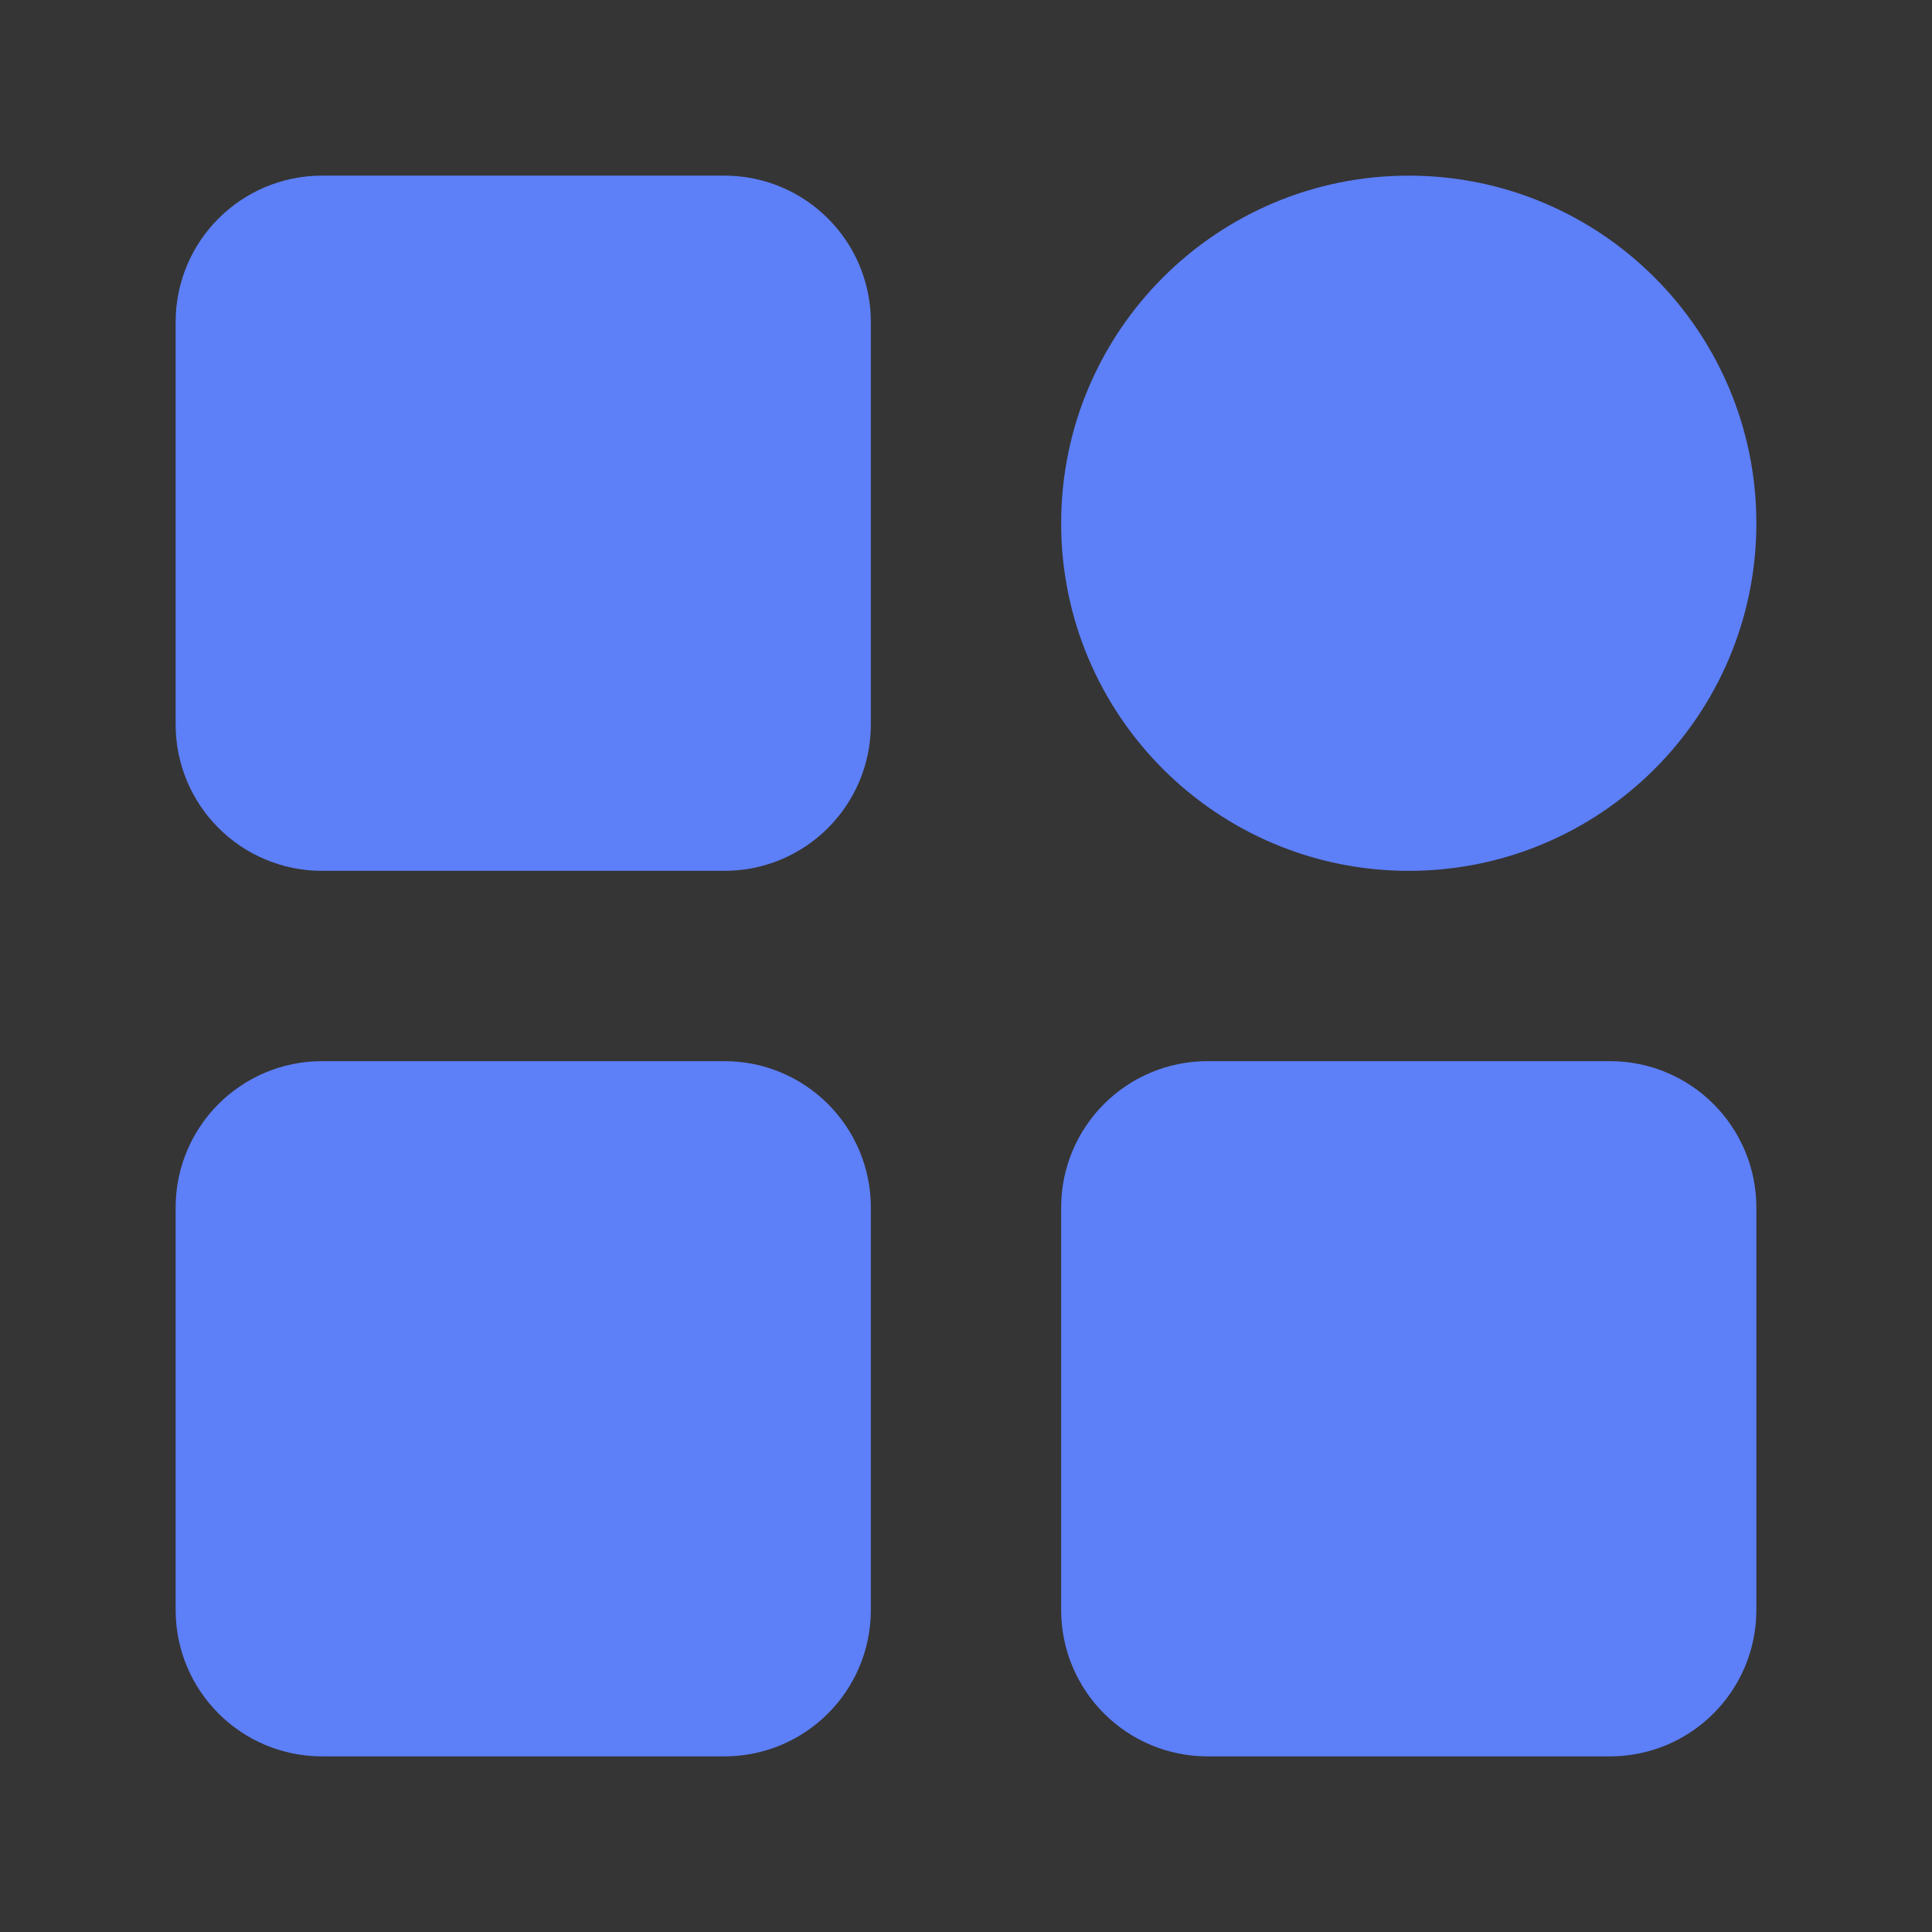
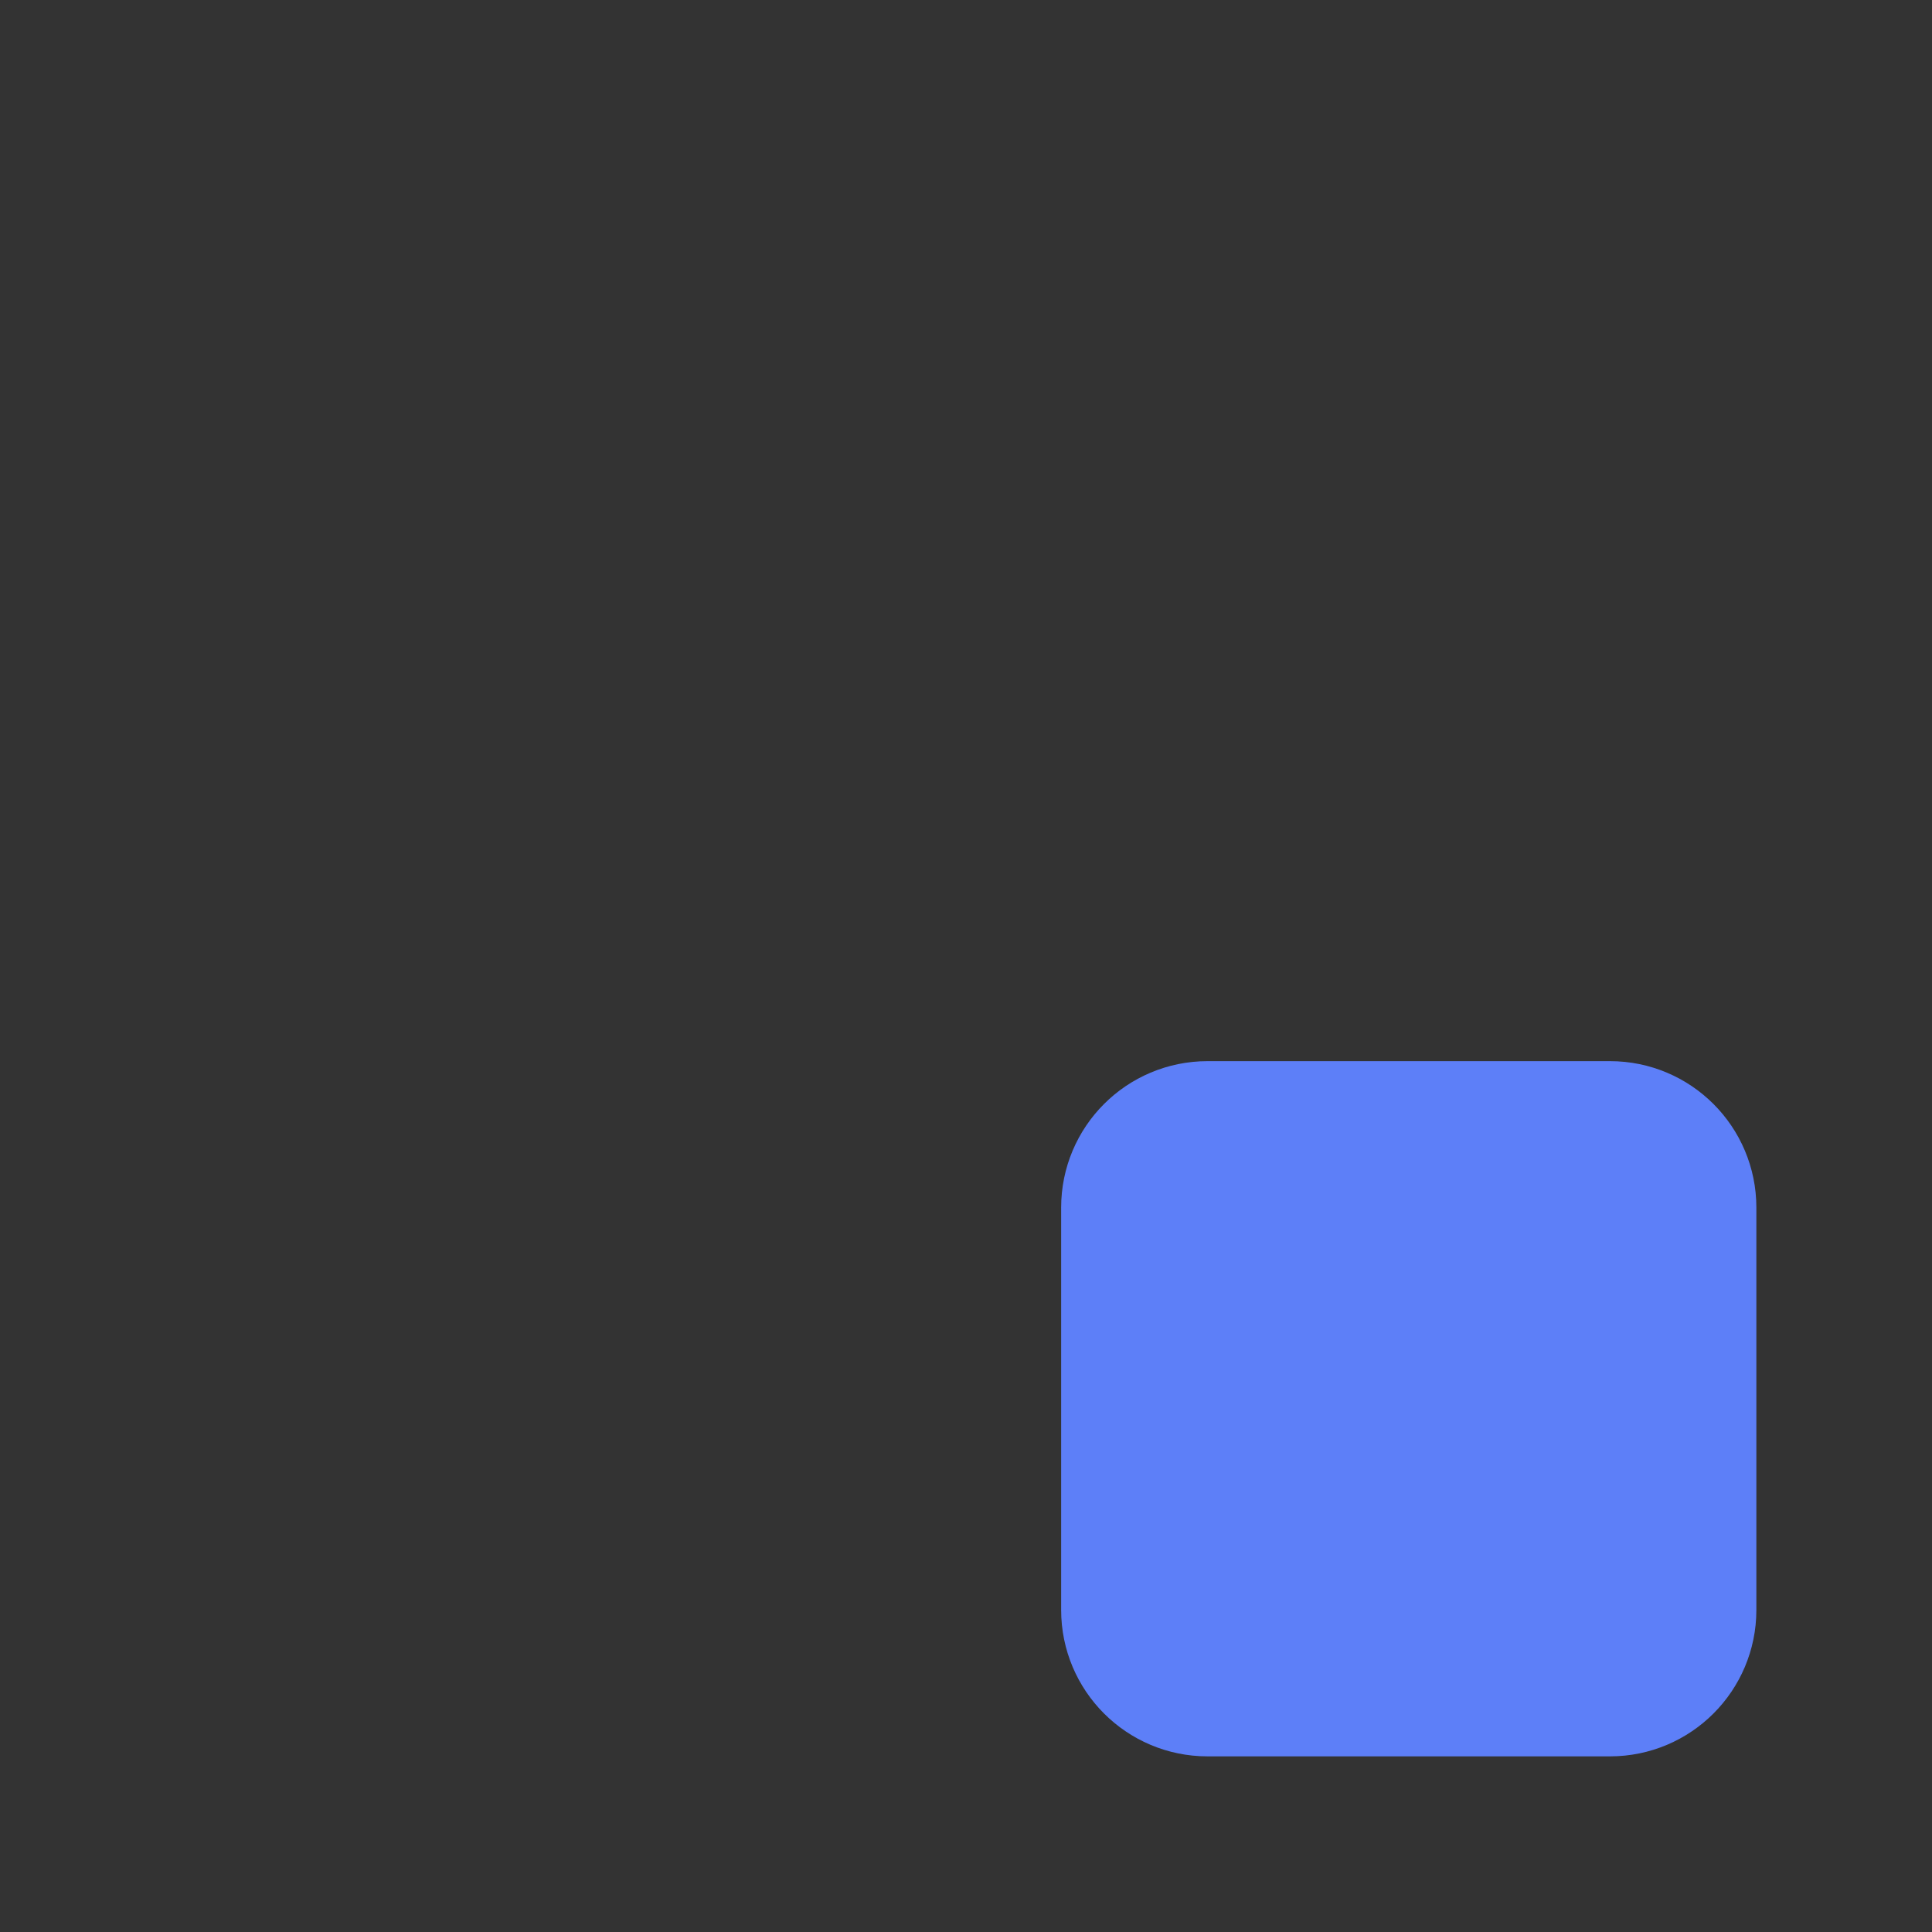
<svg xmlns="http://www.w3.org/2000/svg" width="44" height="44" viewBox="0 0 44 44" fill="none">
  <rect x="0" y="0" width="44" height="44" fill="#333333" stroke="none" />
-   <path d="M44 0H0V44H44V0Z" fill="white" fill-opacity="0.01" />
-   <path d="M16.5 5.5H7.333C6.321 5.5 5.5 6.321 5.5 7.333V16.5C5.5 17.512 6.321 18.333 7.333 18.333H16.5C17.512 18.333 18.333 17.512 18.333 16.5V7.333C18.333 6.321 17.512 5.5 16.5 5.5Z" fill="#5D7FF8" stroke="#5D7FF8" stroke-width="3" stroke-linejoin="round" />
-   <path d="M16.5 25.667H7.333C6.321 25.667 5.5 26.488 5.5 27.5V36.667C5.5 37.679 6.321 38.5 7.333 38.5H16.5C17.512 38.5 18.333 37.679 18.333 36.667V27.5C18.333 26.488 17.512 25.667 16.5 25.667Z" fill="#5D7FF8" stroke="#5D7FF8" stroke-width="3" stroke-linejoin="round" />
-   <path d="M32.084 18.333C35.627 18.333 38.5 15.46 38.5 11.917C38.5 8.373 35.627 5.5 32.084 5.5C28.54 5.5 25.667 8.373 25.667 11.917C25.667 15.46 28.54 18.333 32.084 18.333Z" fill="#5D7FF8" stroke="#5D7FF8" stroke-width="3" stroke-linejoin="round" />
  <path d="M36.667 25.667H27.5C26.488 25.667 25.667 26.488 25.667 27.5V36.667C25.667 37.679 26.488 38.5 27.5 38.5H36.667C37.679 38.5 38.5 37.679 38.5 36.667V27.5C38.5 26.488 37.679 25.667 36.667 25.667Z" fill="#5D7FF8" stroke="#5D7FF8" stroke-width="3" stroke-linejoin="round" />
</svg>